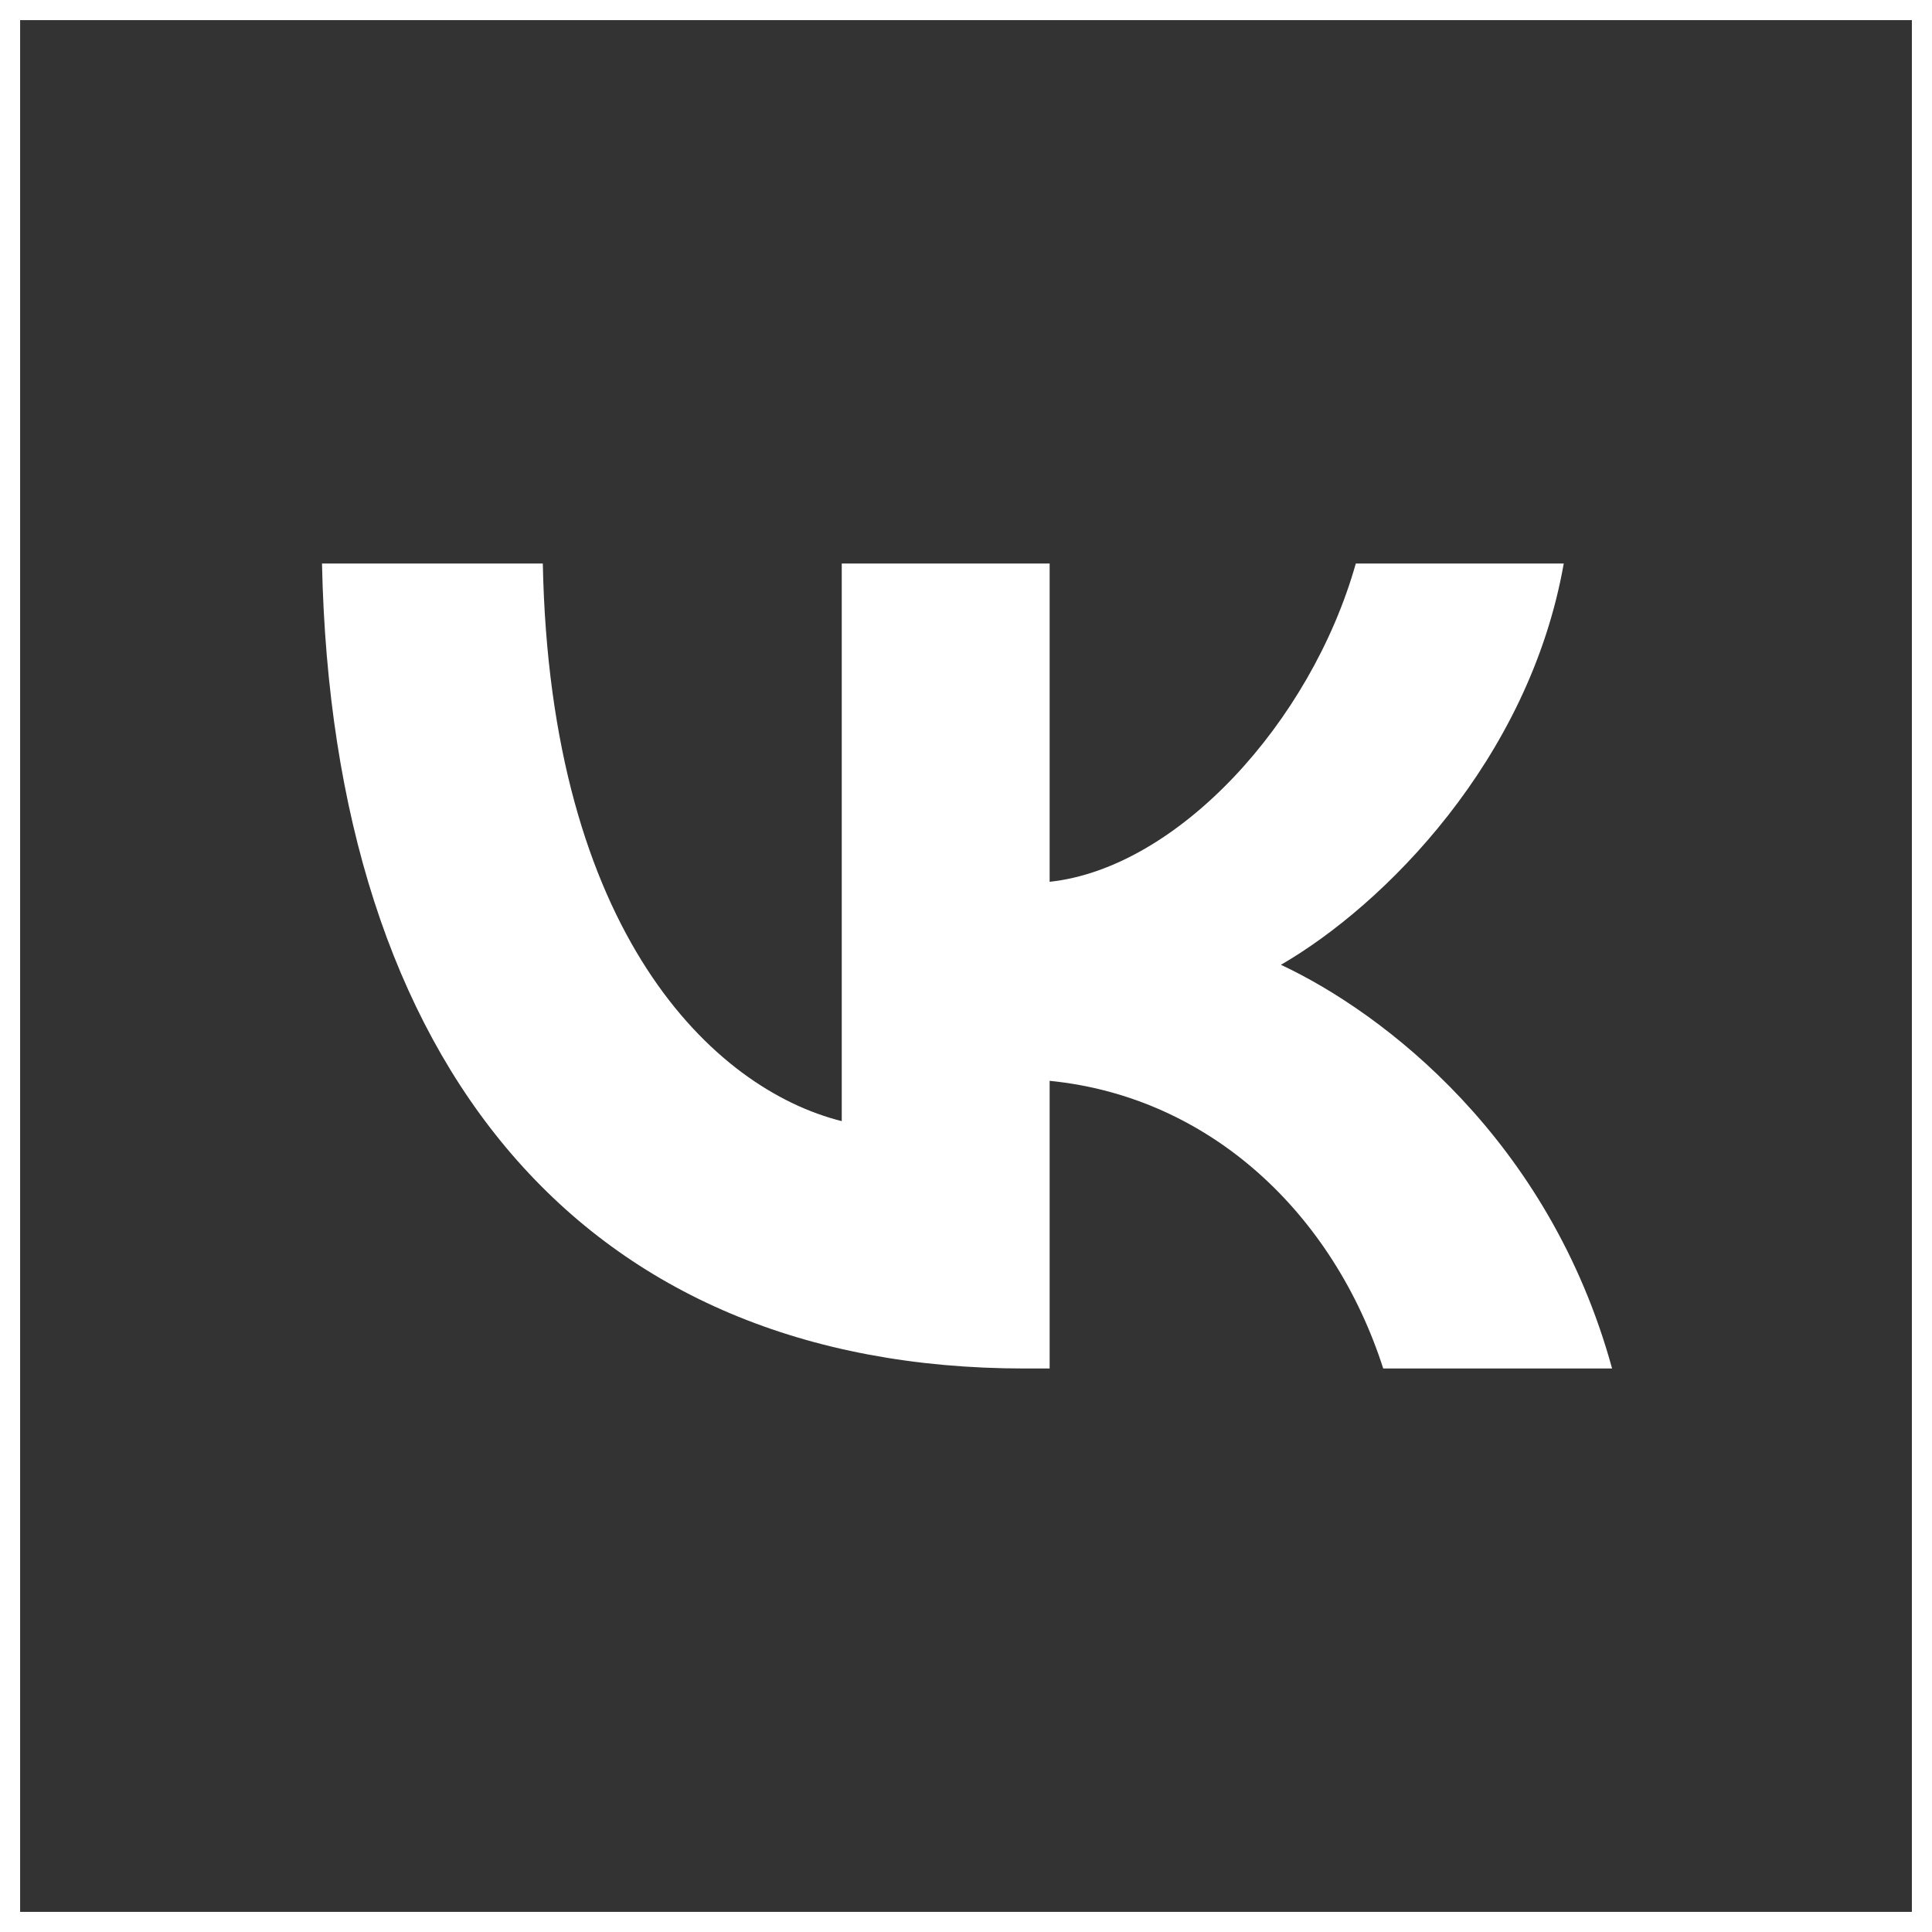
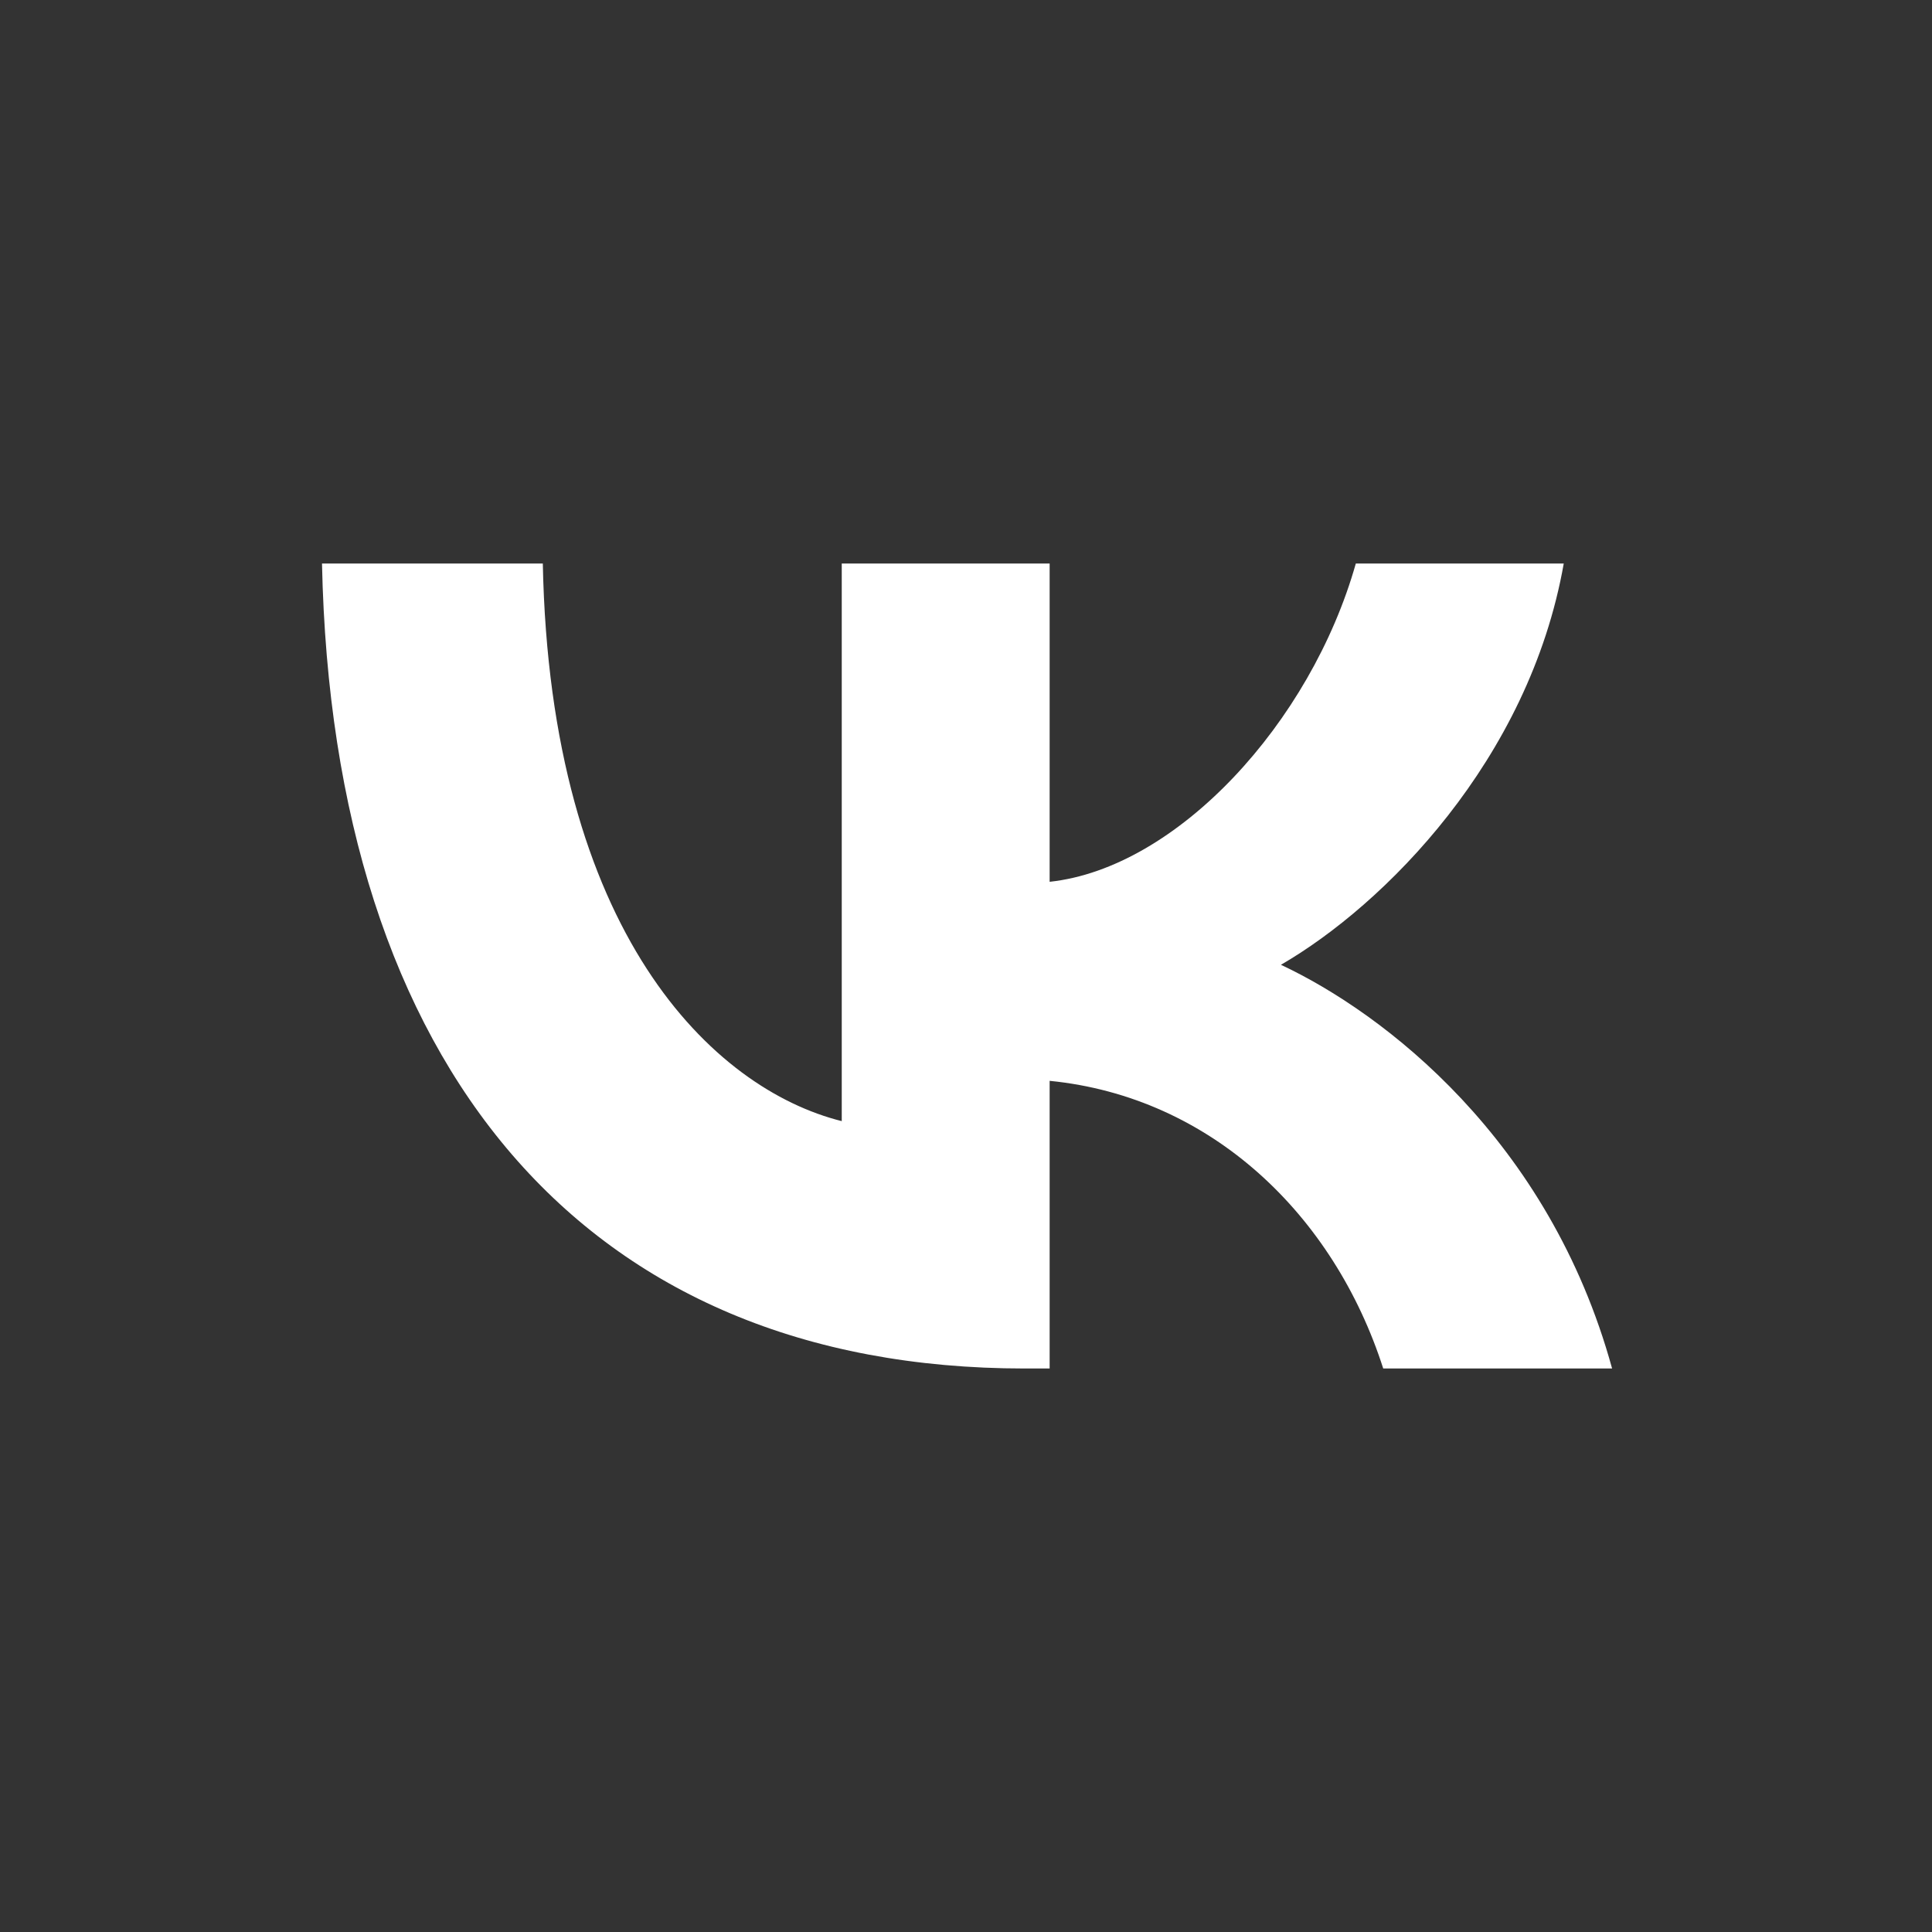
<svg xmlns="http://www.w3.org/2000/svg" width="48" height="48" viewBox="0 0 48 48" fill="none">
  <rect x="0" y="0" width="48" height="48" fill="#333333" stroke="none" />
-   <rect x="0.25" y="0.25" width="47.5" height="47.5" stroke="white" stroke-width="0.5" />
  <path d="M8 14C8.26 26.492 14.507 34 25.457 34H26.078V26.853C30.102 27.253 33.145 30.196 34.366 34H40.052C38.49 28.314 34.386 25.171 31.824 23.97C34.386 22.488 37.99 18.885 38.851 14H33.685C32.564 17.964 29.241 21.568 26.078 21.908V14H20.913V27.854C17.71 27.053 13.666 23.169 13.486 14H8Z" fill="white" />
</svg>